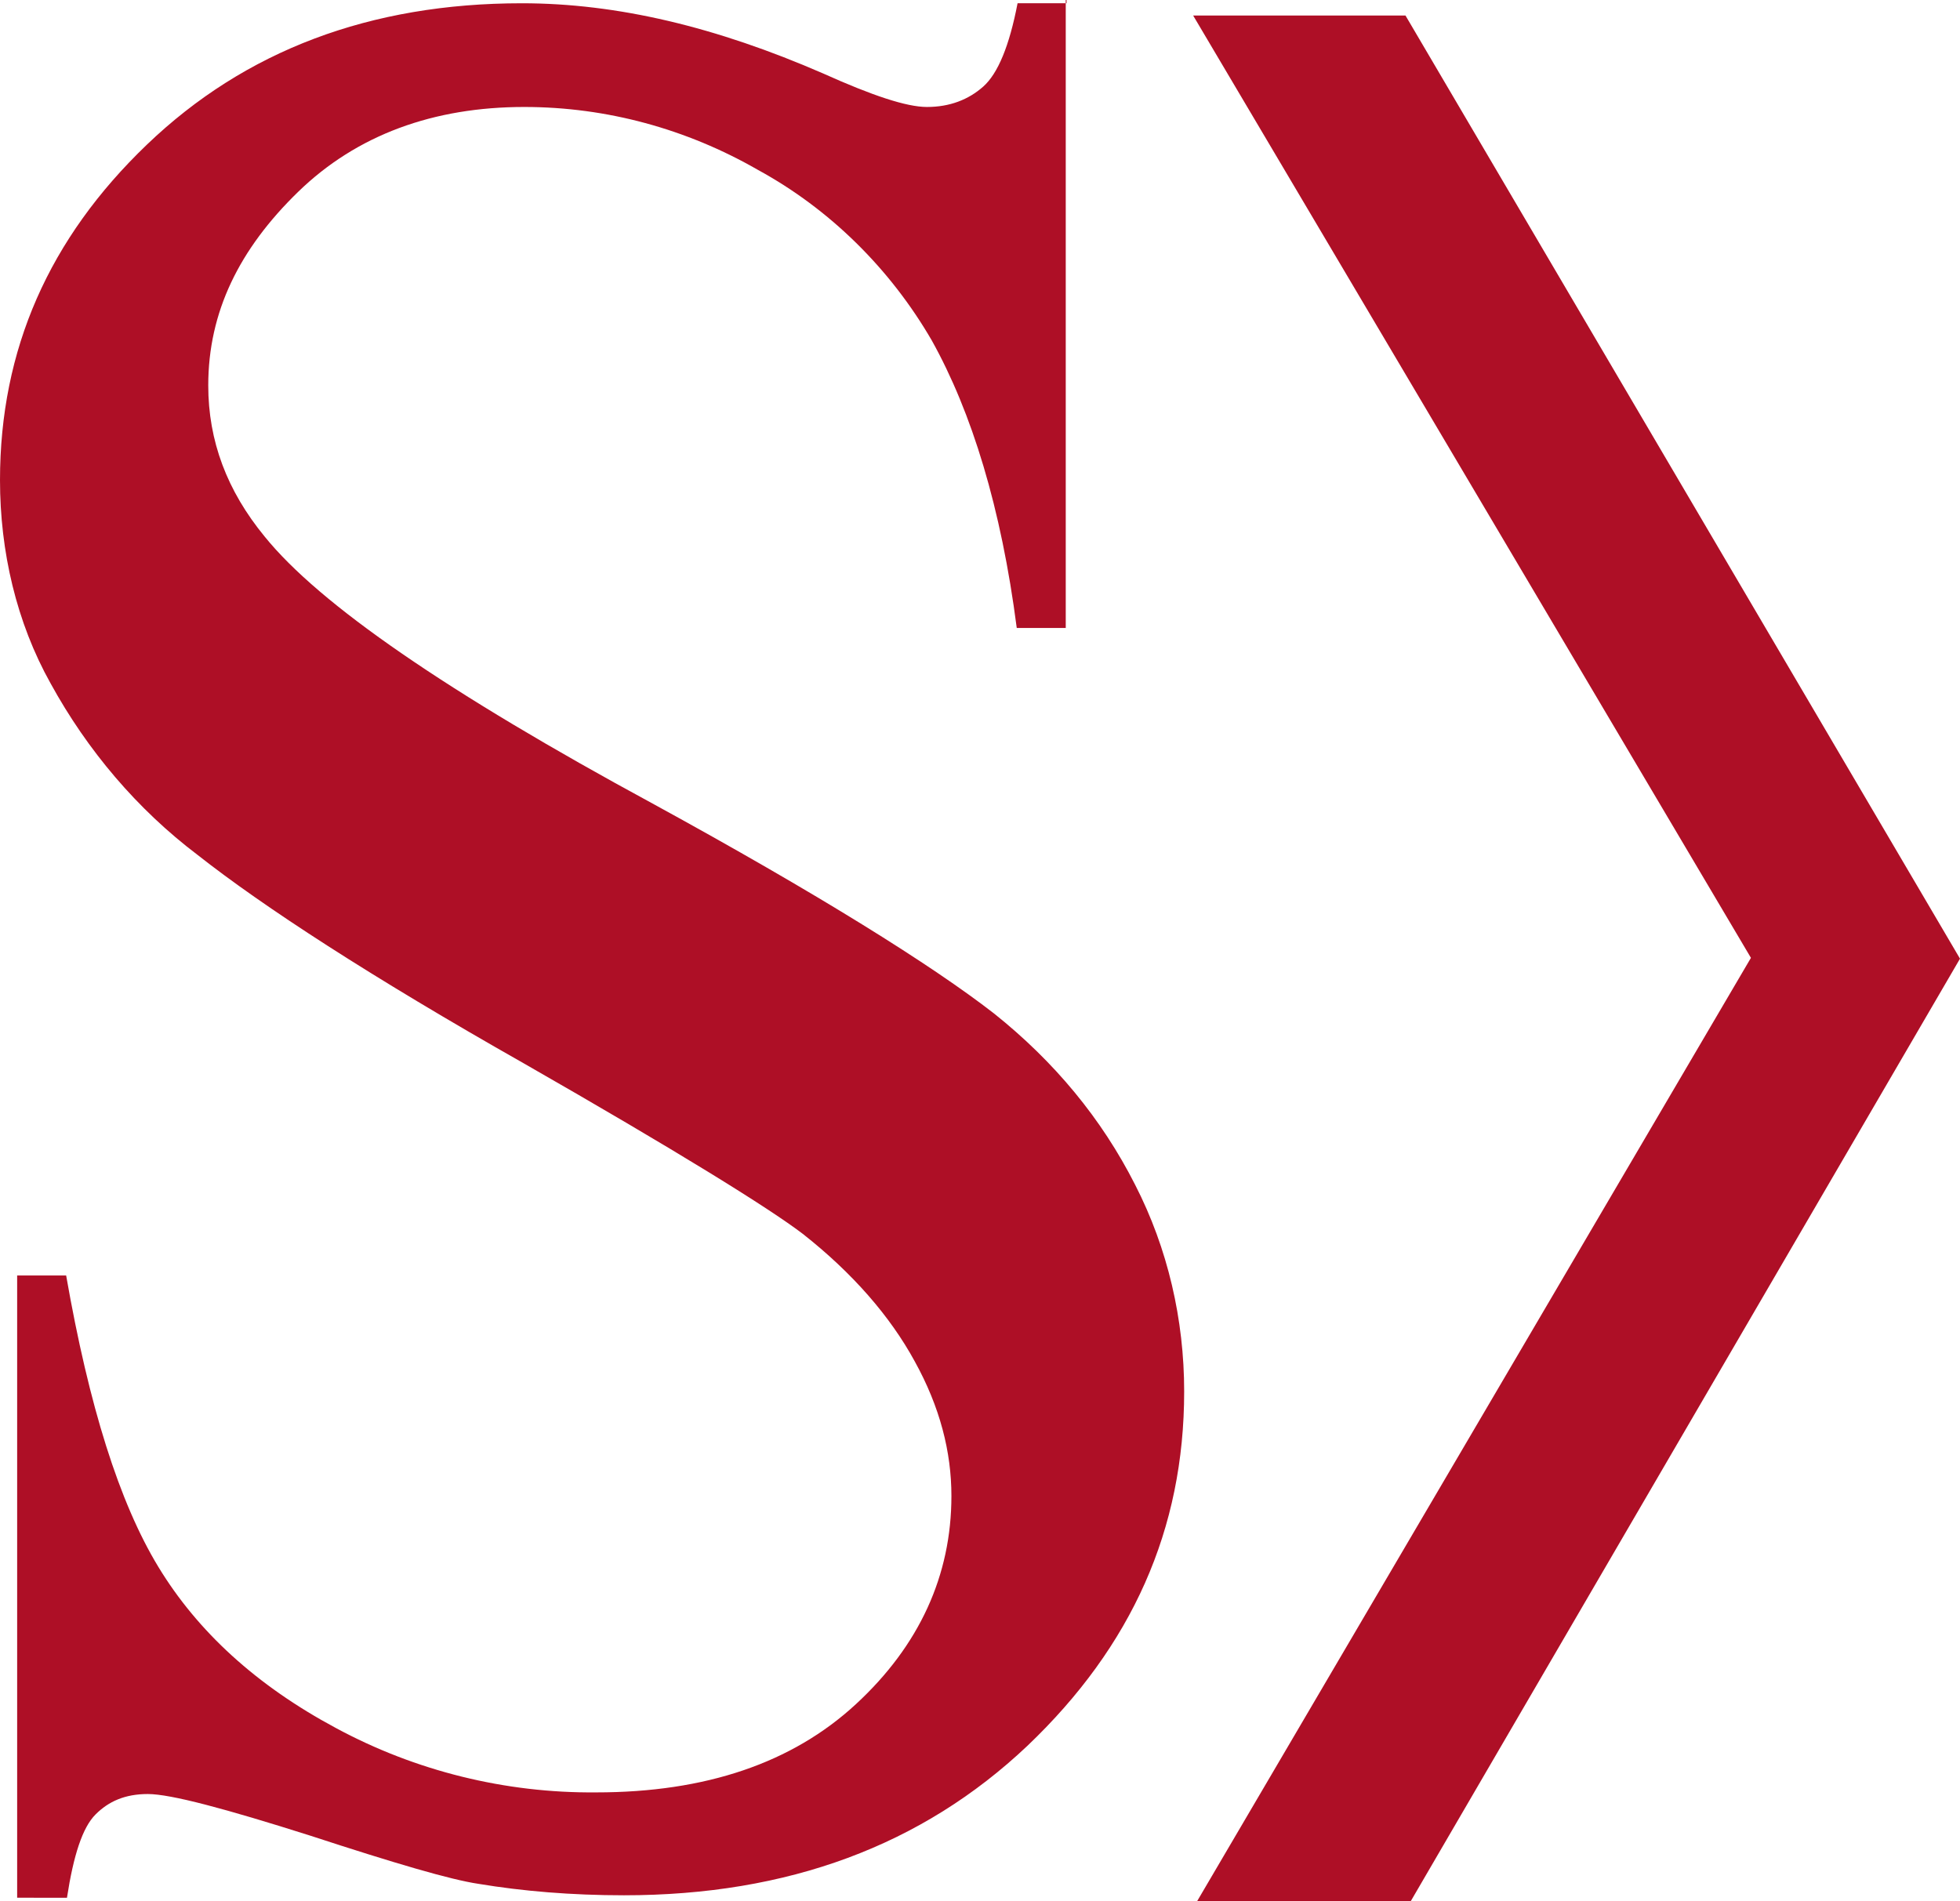
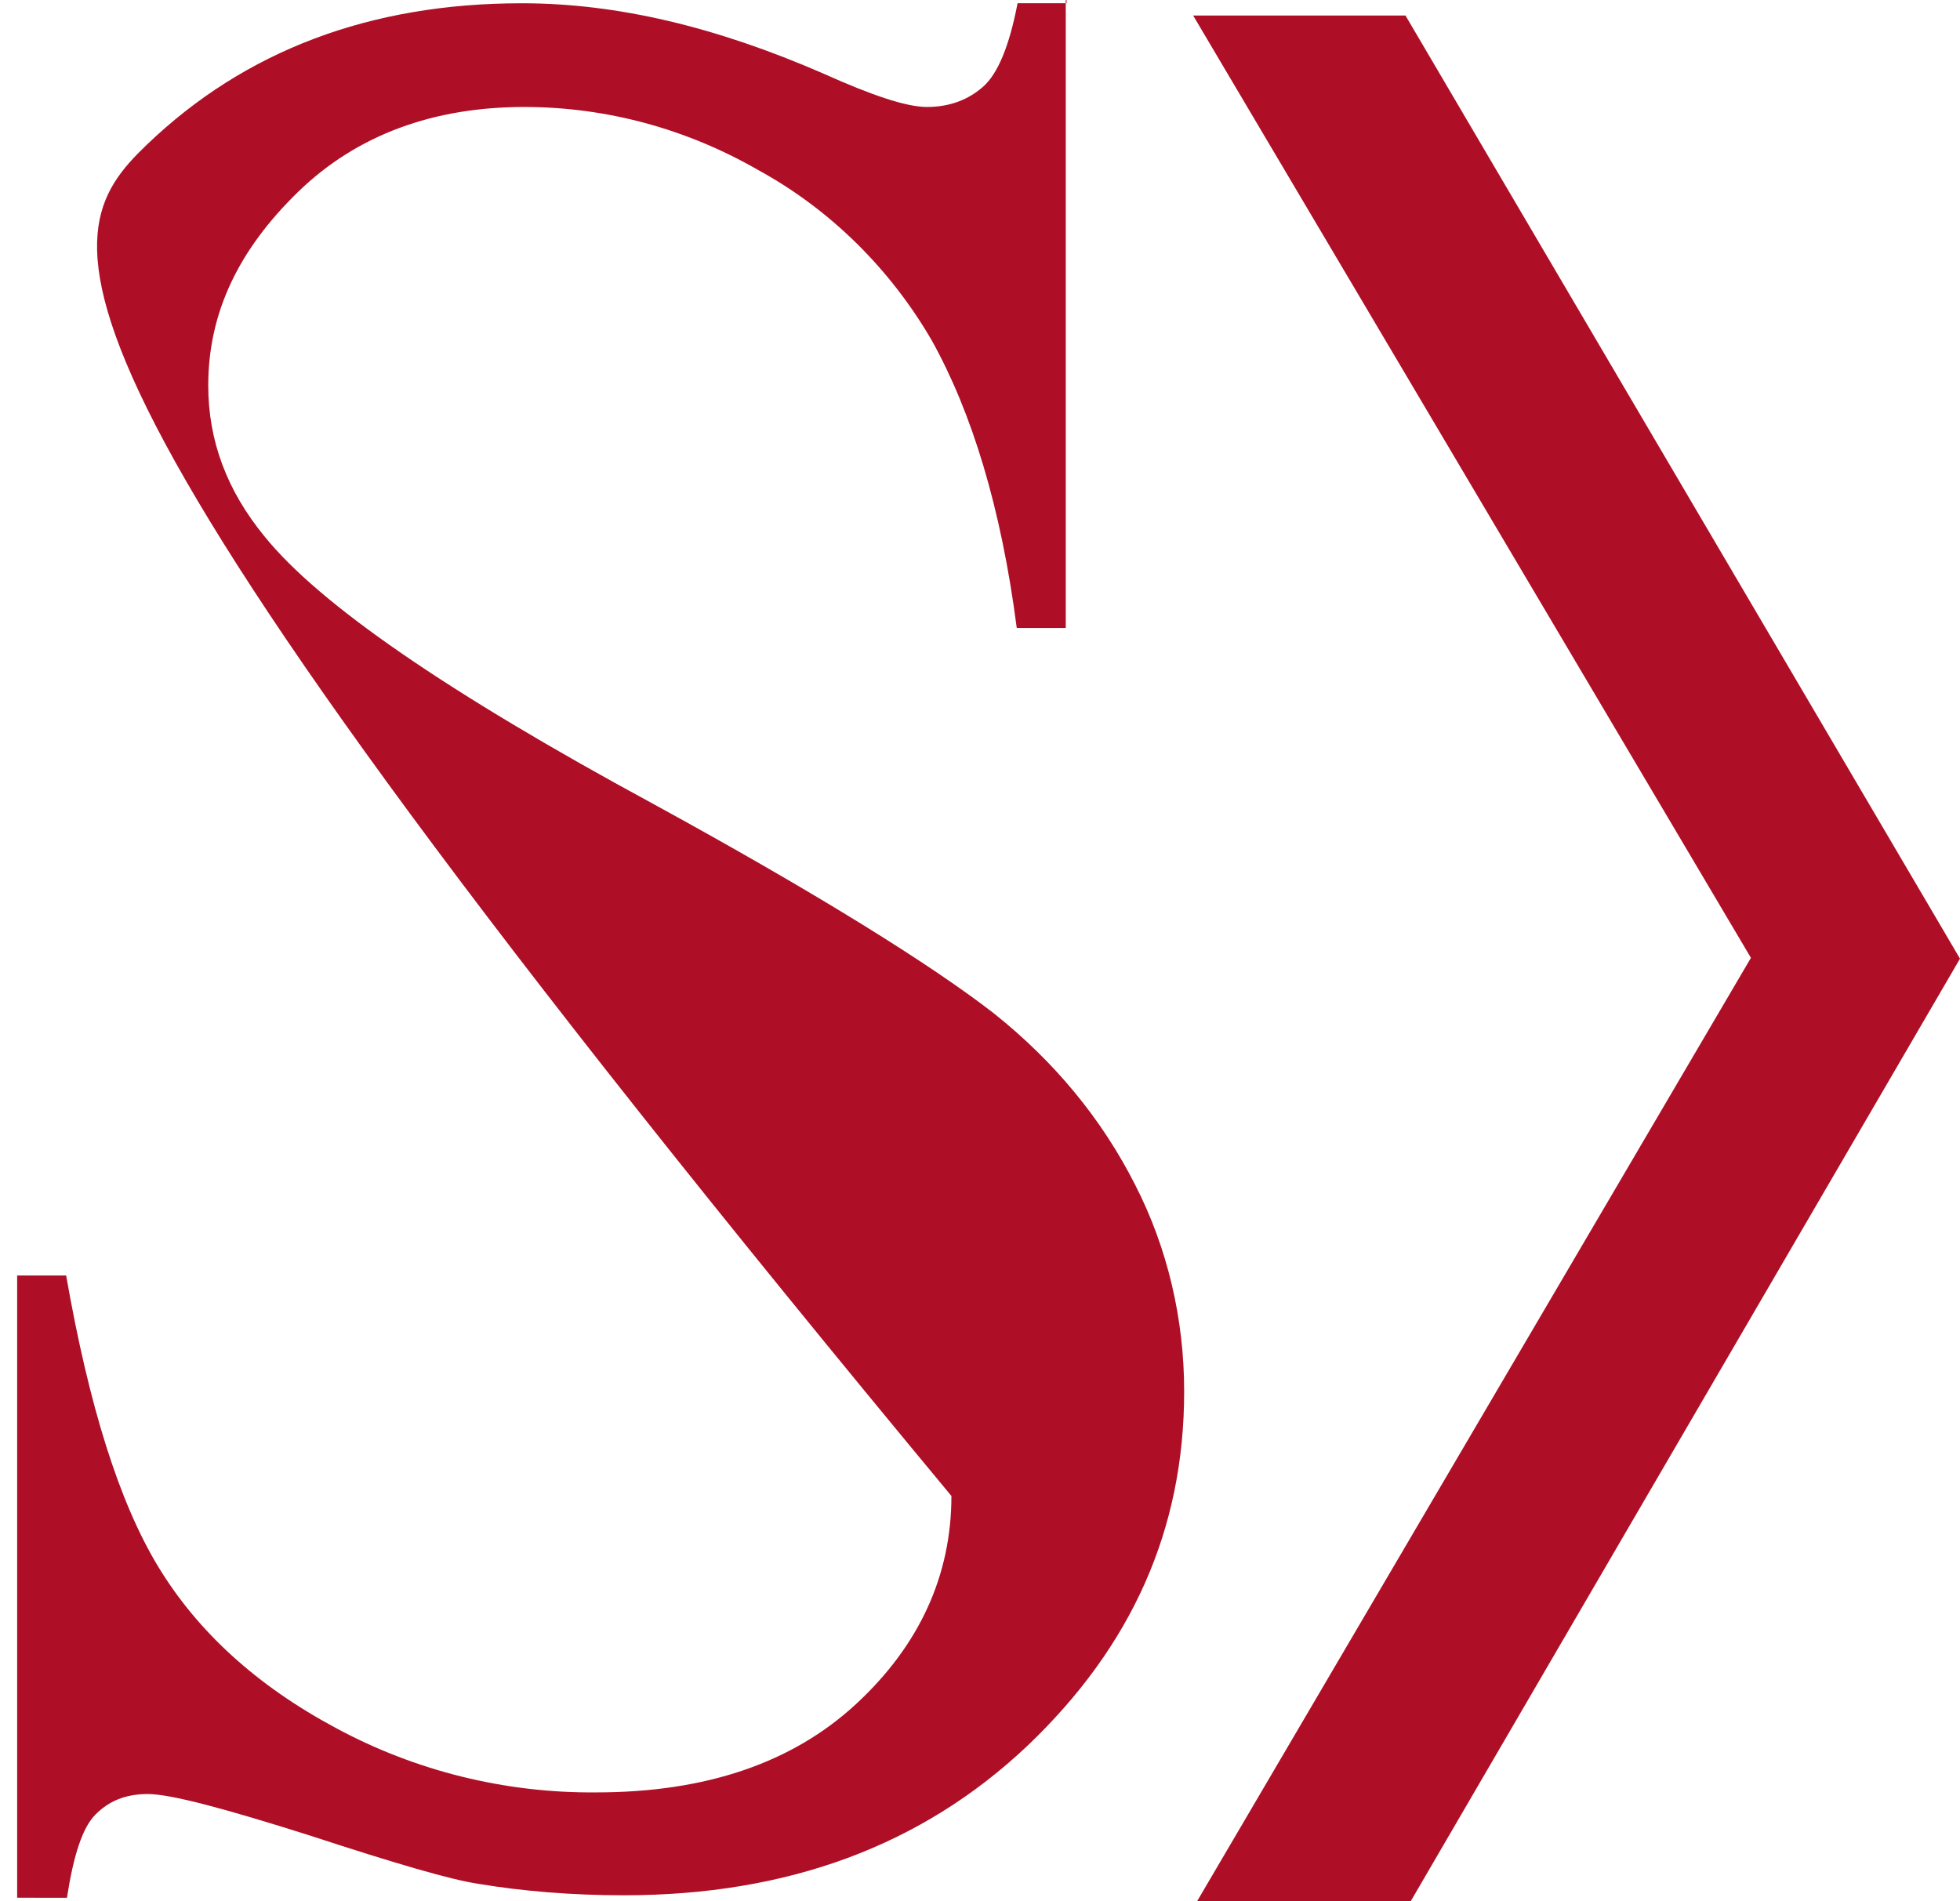
<svg xmlns="http://www.w3.org/2000/svg" id="Layer_2" data-name="Layer 2" viewBox="0 0 24 23.28">
  <g id="Layer_1-2" data-name="Layer 1">
-     <path d="M13.05,.01V7.69h-.6c-.19-1.47-.55-2.64-1.04-3.52-.51-.88-1.25-1.61-2.13-2.09-.87-.5-1.85-.77-2.86-.77-1.11,0-2.05,.34-2.77,1.04-.72,.7-1.1,1.47-1.1,2.37,0,.68,.23,1.29,.69,1.85,.67,.83,2.24,1.91,4.75,3.27,2.03,1.11,3.42,1.98,4.18,2.57,.74,.59,1.32,1.29,1.73,2.1,.4,.78,.6,1.65,.6,2.53,0,1.69-.64,3.12-1.92,4.34-1.29,1.22-2.93,1.83-4.94,1.83-.64,0-1.24-.05-1.78-.14-.34-.05-1.02-.25-2.06-.59-1.04-.33-1.71-.51-1.99-.51s-.48,.09-.64,.25-.27,.5-.35,1.02H.21v-7.62H.81c.28,1.6,.65,2.78,1.13,3.57s1.2,1.45,2.17,1.97c.98,.53,2.08,.8,3.19,.79,1.34,0,2.4-.36,3.18-1.08s1.17-1.58,1.17-2.55c0-.54-.14-1.09-.45-1.65-.3-.55-.76-1.08-1.37-1.56-.42-.32-1.55-1.02-3.42-2.09-1.87-1.06-3.19-1.92-3.99-2.55-.74-.56-1.35-1.28-1.8-2.1-.42-.75-.62-1.62-.62-2.49C0,4.28,.6,2.92,1.8,1.77,3,.62,4.53,.04,6.39,.04c1.17,0,2.38,.29,3.69,.86,.6,.27,1.02,.41,1.27,.41,.28,0,.51-.09,.69-.25,.18-.16,.32-.5,.42-1.02h.6v-.04h-.01Zm4.22,23.28l6.73-11.55L17.21,.19h-2.6l6.83,11.54-6.78,11.55h2.61Z" fill="#ae0f26" />
+     <path d="M13.05,.01V7.69h-.6c-.19-1.47-.55-2.64-1.04-3.52-.51-.88-1.25-1.61-2.13-2.09-.87-.5-1.85-.77-2.86-.77-1.11,0-2.05,.34-2.77,1.04-.72,.7-1.1,1.47-1.1,2.37,0,.68,.23,1.29,.69,1.85,.67,.83,2.24,1.91,4.75,3.27,2.03,1.11,3.42,1.98,4.18,2.57,.74,.59,1.32,1.29,1.73,2.1,.4,.78,.6,1.65,.6,2.53,0,1.69-.64,3.12-1.92,4.34-1.29,1.22-2.93,1.83-4.94,1.83-.64,0-1.24-.05-1.78-.14-.34-.05-1.02-.25-2.06-.59-1.04-.33-1.71-.51-1.99-.51s-.48,.09-.64,.25-.27,.5-.35,1.02H.21v-7.62H.81c.28,1.6,.65,2.78,1.13,3.57s1.2,1.45,2.17,1.97c.98,.53,2.08,.8,3.19,.79,1.34,0,2.4-.36,3.18-1.08s1.17-1.58,1.17-2.55C0,4.28,.6,2.92,1.8,1.77,3,.62,4.53,.04,6.39,.04c1.17,0,2.38,.29,3.69,.86,.6,.27,1.02,.41,1.27,.41,.28,0,.51-.09,.69-.25,.18-.16,.32-.5,.42-1.02h.6v-.04h-.01Zm4.22,23.28l6.73-11.55L17.21,.19h-2.6l6.83,11.54-6.78,11.55h2.61Z" fill="#ae0f26" />
  </g>
</svg>